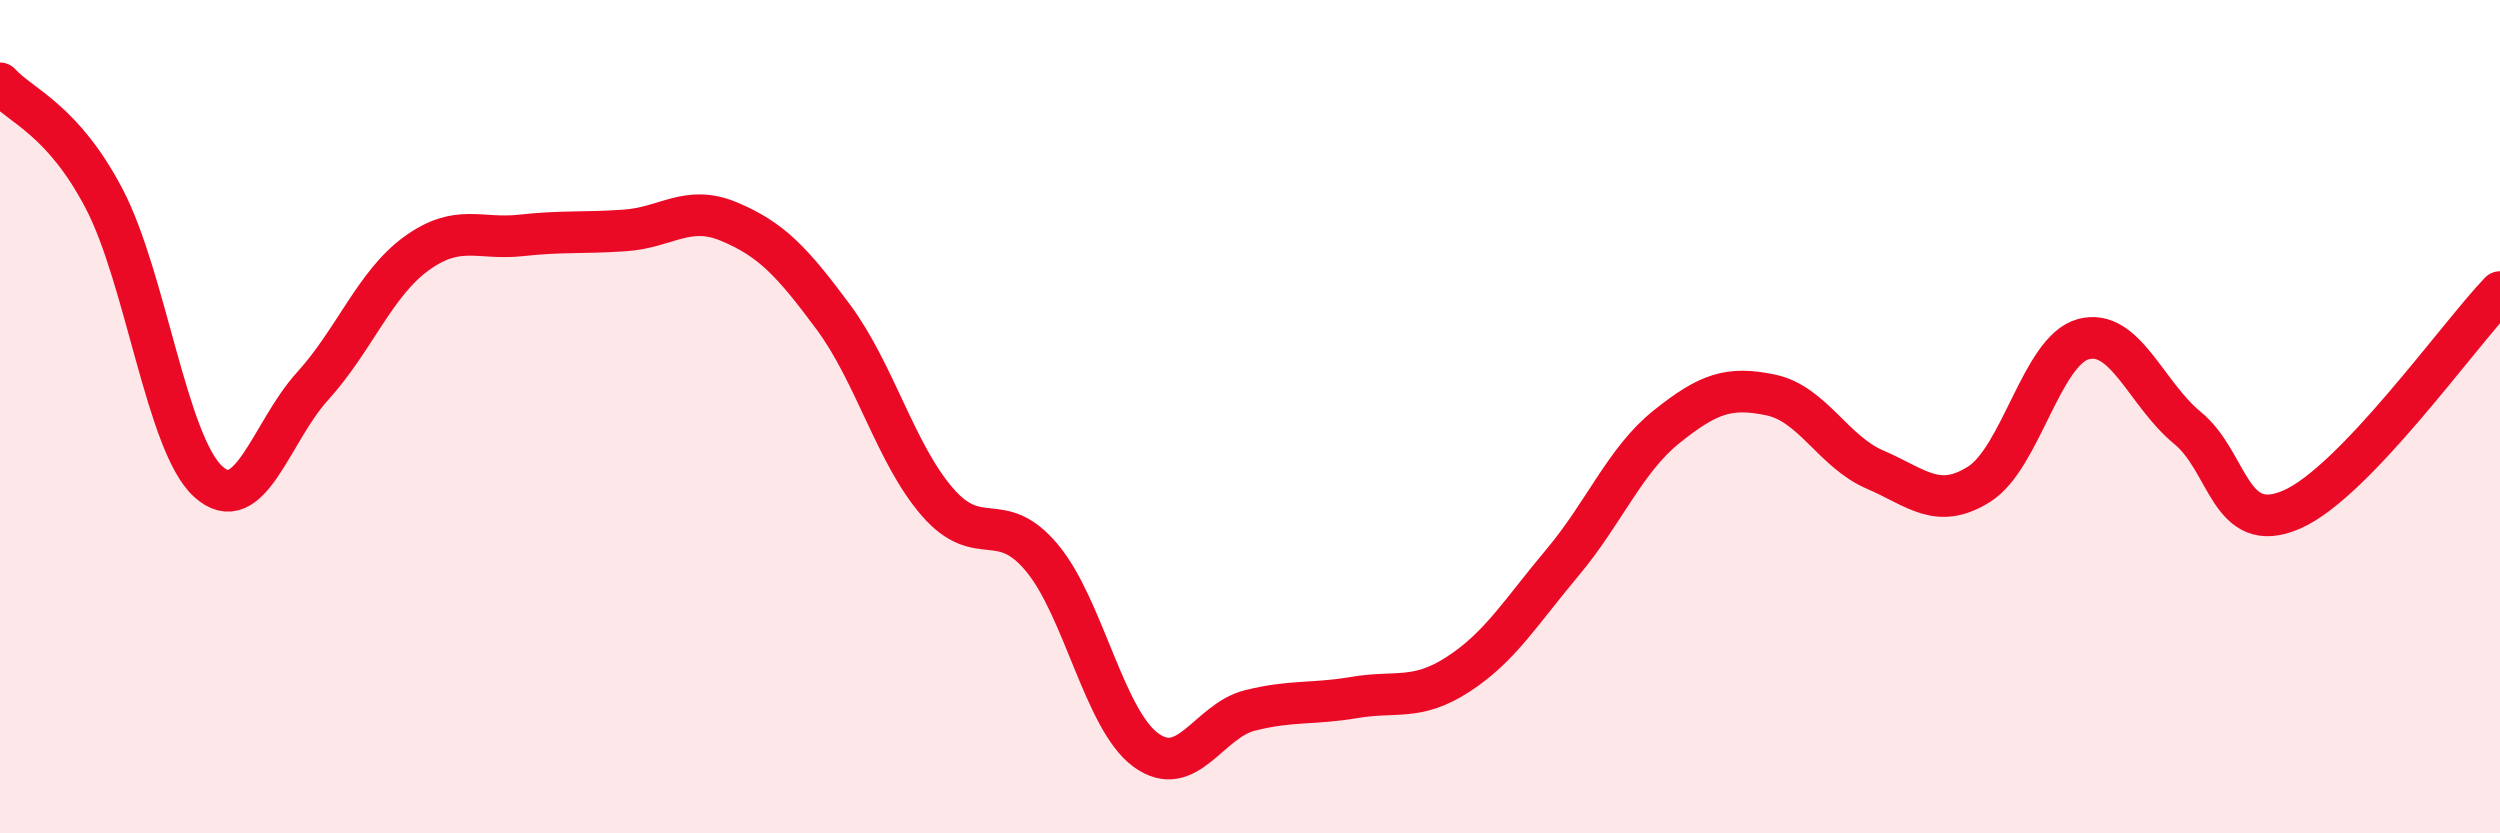
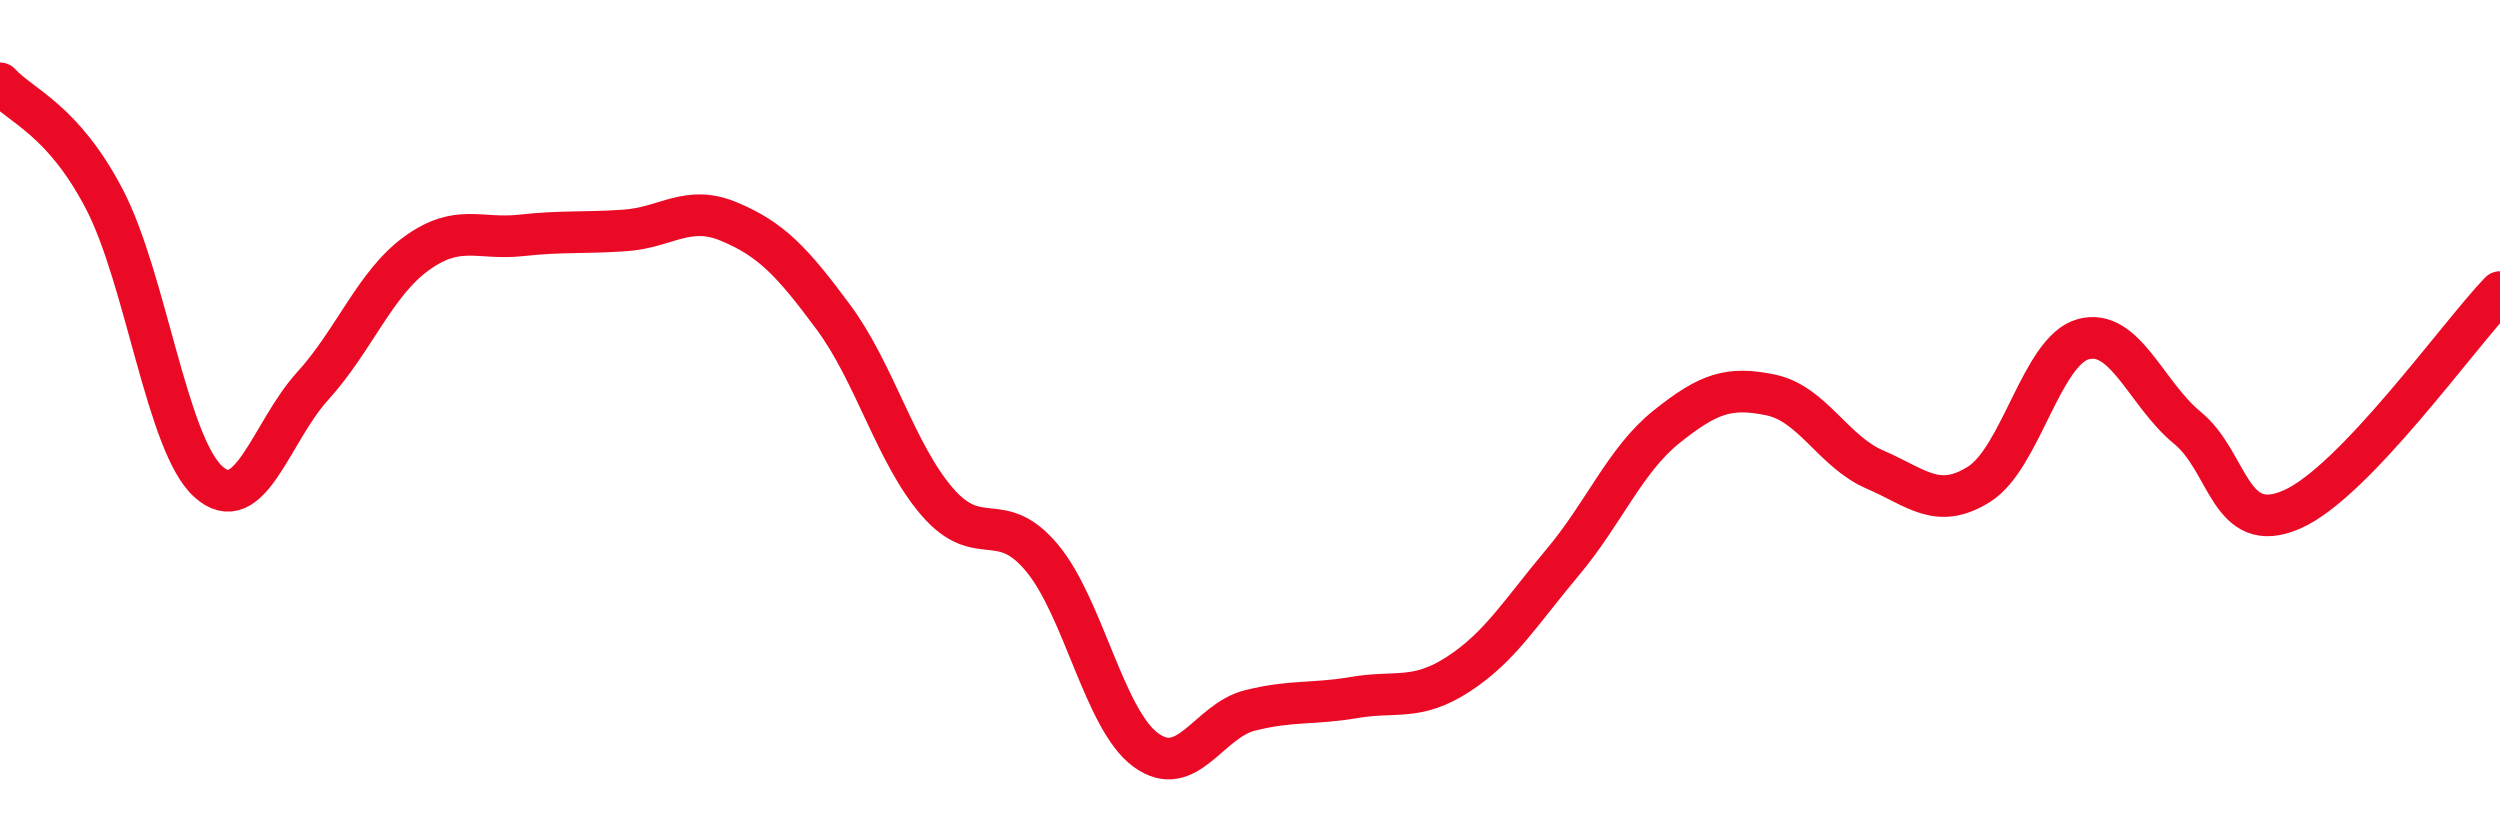
<svg xmlns="http://www.w3.org/2000/svg" width="60" height="20" viewBox="0 0 60 20">
-   <path d="M 0,2 C 0.5,2.55 1.5,2.86 2.5,4.77 C 3.5,6.68 4,10.66 5,11.56 C 6,12.46 6.5,10.37 7.5,9.27 C 8.5,8.17 9,6.8 10,6.08 C 11,5.36 11.5,5.76 12.5,5.65 C 13.5,5.54 14,5.6 15,5.53 C 16,5.46 16.5,4.9 17.5,5.32 C 18.5,5.74 19,6.26 20,7.61 C 21,8.96 21.5,10.9 22.5,12.05 C 23.5,13.2 24,12.19 25,13.38 C 26,14.57 26.5,17.27 27.5,18 C 28.5,18.73 29,17.3 30,17.05 C 31,16.8 31.5,16.91 32.5,16.74 C 33.5,16.57 34,16.83 35,16.18 C 36,15.53 36.5,14.69 37.5,13.5 C 38.5,12.31 39,11.04 40,10.24 C 41,9.44 41.5,9.27 42.5,9.48 C 43.5,9.69 44,10.84 45,11.27 C 46,11.7 46.5,12.25 47.5,11.62 C 48.5,10.99 49,8.41 50,8.14 C 51,7.87 51.5,9.45 52.5,10.27 C 53.5,11.09 53.5,12.88 55,12.23 C 56.5,11.58 59,8.05 60,7.01L60 20L0 20Z" fill="#EB0A25" opacity="0.1" stroke-linecap="round" stroke-linejoin="round" />
  <path d="M 0,2 C 0.5,2.55 1.5,2.86 2.5,4.77 C 3.5,6.68 4,10.66 5,11.56 C 6,12.46 6.5,10.37 7.5,9.27 C 8.5,8.17 9,6.8 10,6.08 C 11,5.36 11.5,5.76 12.5,5.65 C 13.5,5.54 14,5.6 15,5.53 C 16,5.46 16.5,4.9 17.5,5.32 C 18.5,5.74 19,6.26 20,7.61 C 21,8.96 21.5,10.9 22.5,12.05 C 23.5,13.2 24,12.19 25,13.38 C 26,14.57 26.5,17.27 27.5,18 C 28.5,18.73 29,17.3 30,17.05 C 31,16.8 31.5,16.91 32.5,16.74 C 33.5,16.57 34,16.83 35,16.18 C 36,15.53 36.5,14.69 37.5,13.5 C 38.5,12.31 39,11.04 40,10.24 C 41,9.44 41.5,9.27 42.5,9.48 C 43.5,9.69 44,10.84 45,11.27 C 46,11.7 46.5,12.25 47.5,11.62 C 48.5,10.99 49,8.41 50,8.14 C 51,7.87 51.5,9.45 52.5,10.27 C 53.5,11.09 53.5,12.88 55,12.23 C 56.5,11.58 59,8.05 60,7.01" stroke="#EB0A25" stroke-width="1" fill="none" stroke-linecap="round" stroke-linejoin="round" />
</svg>